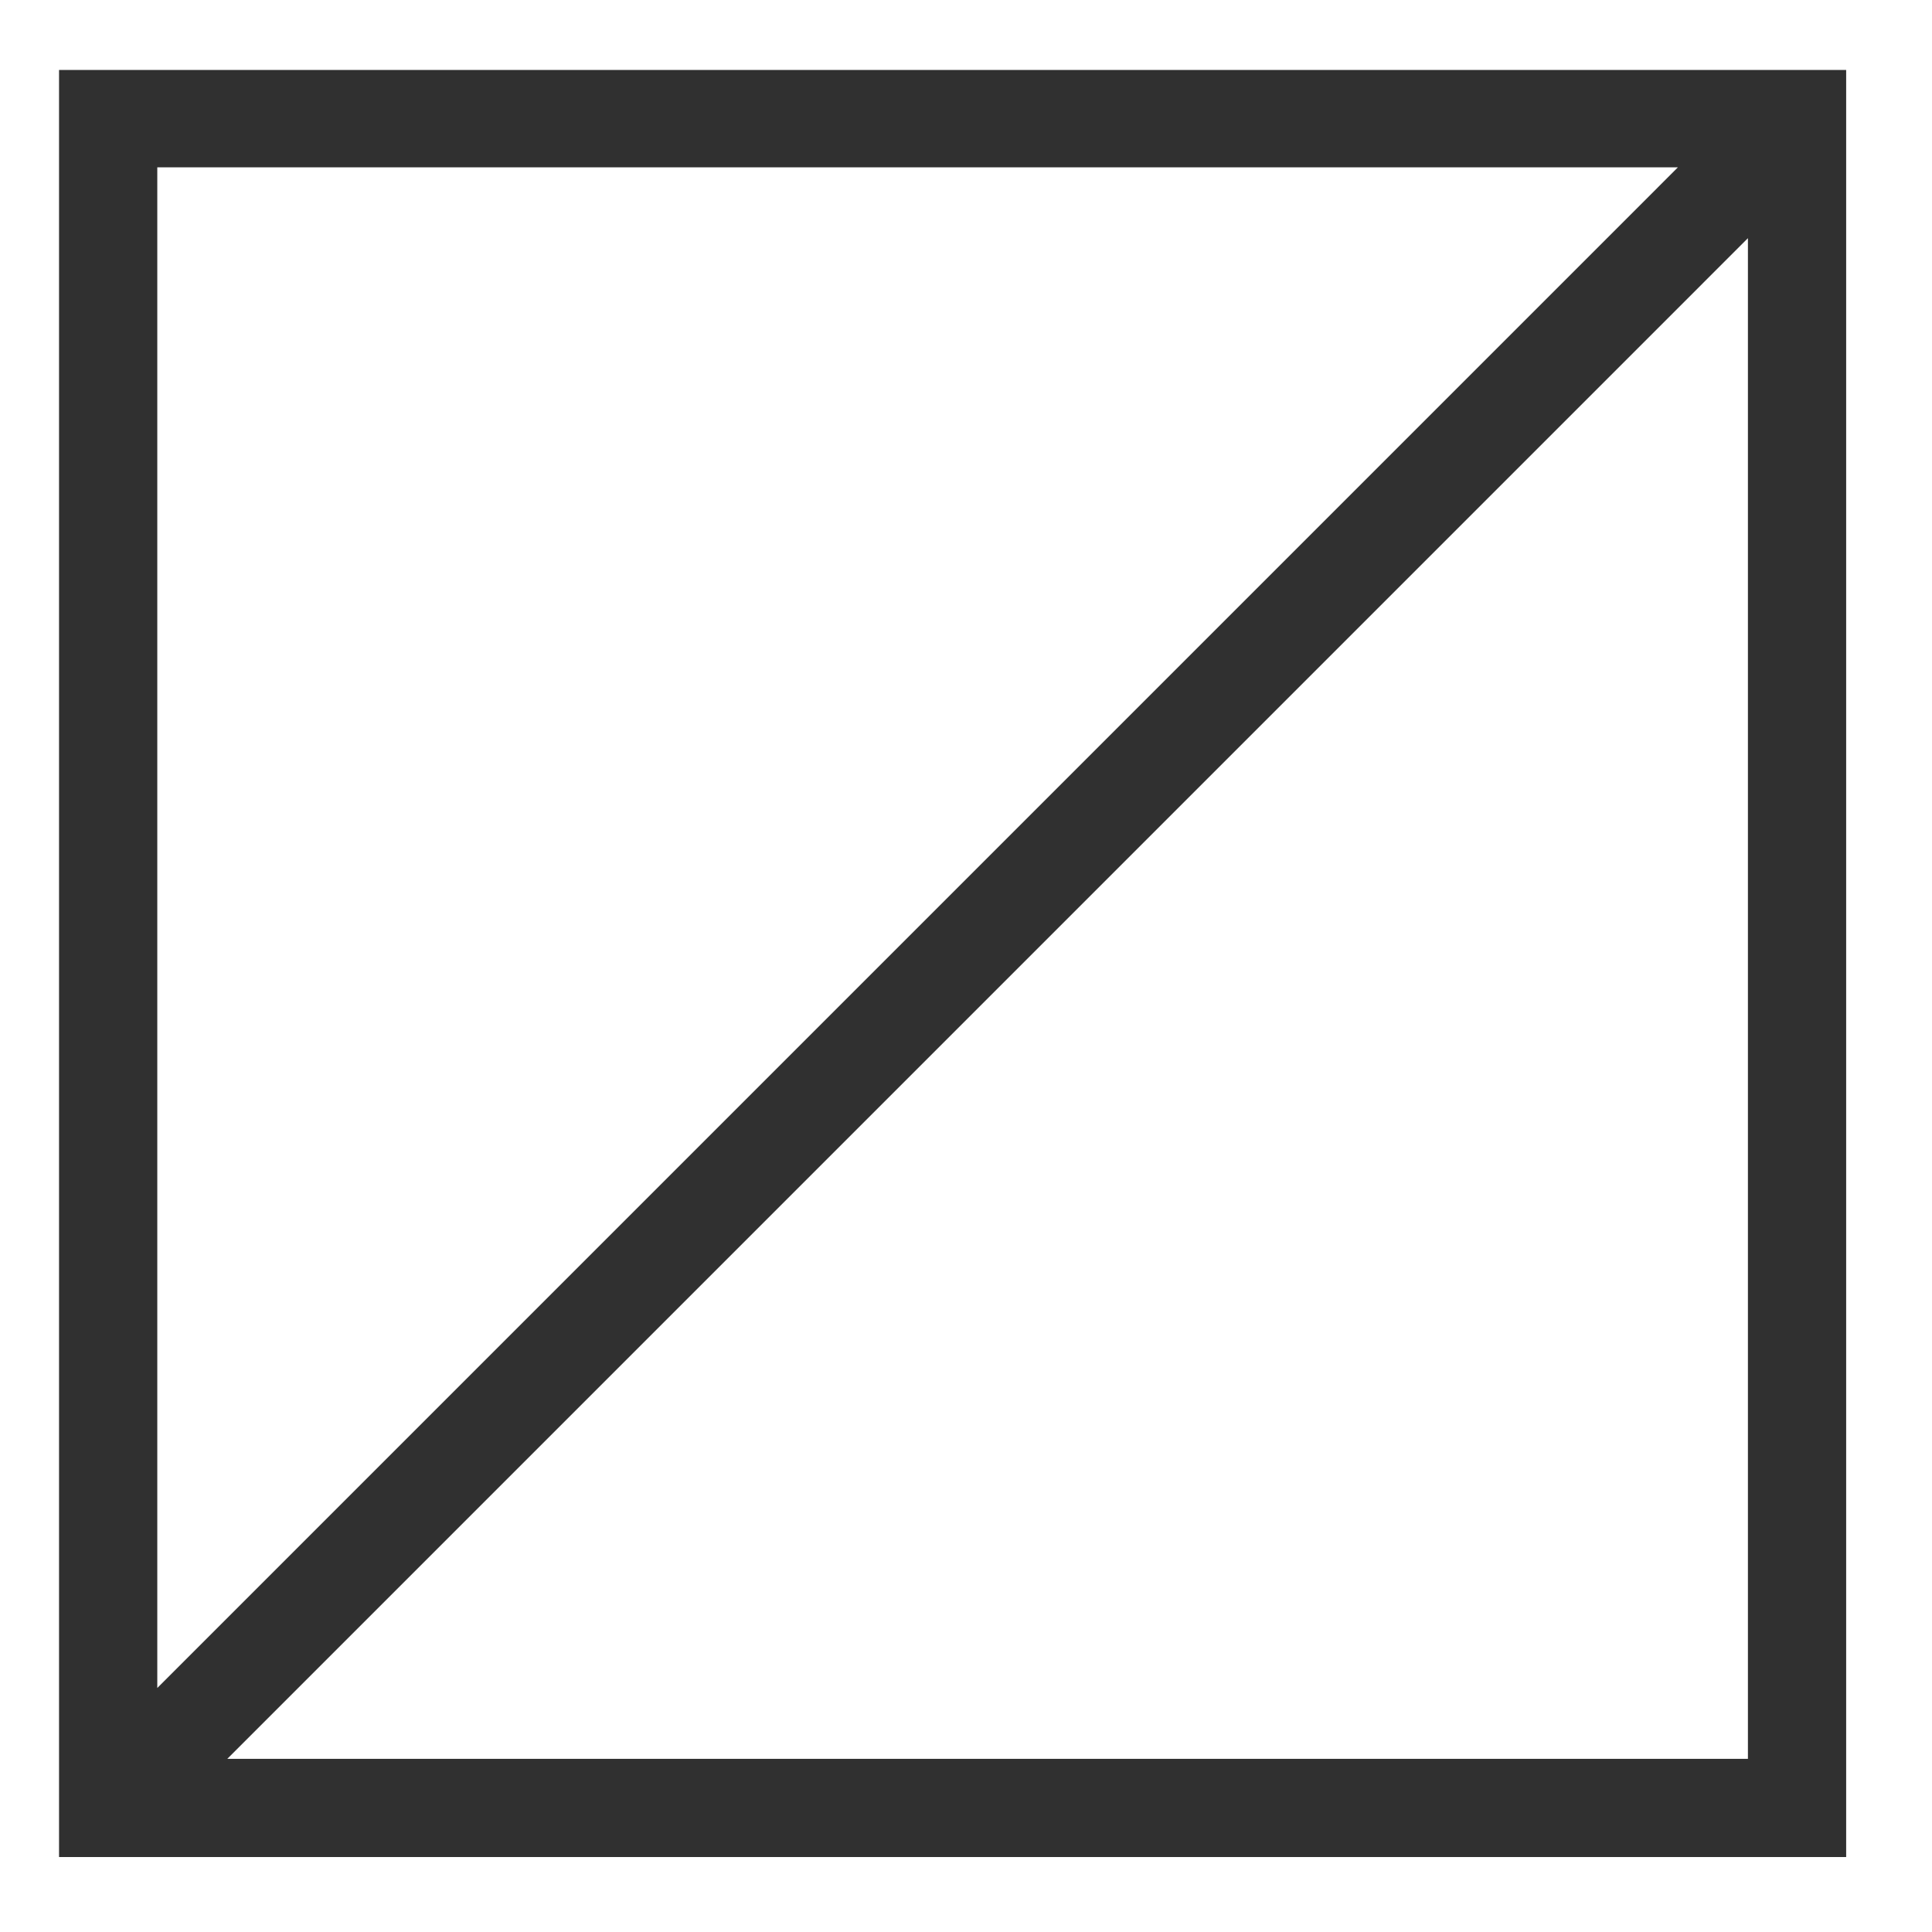
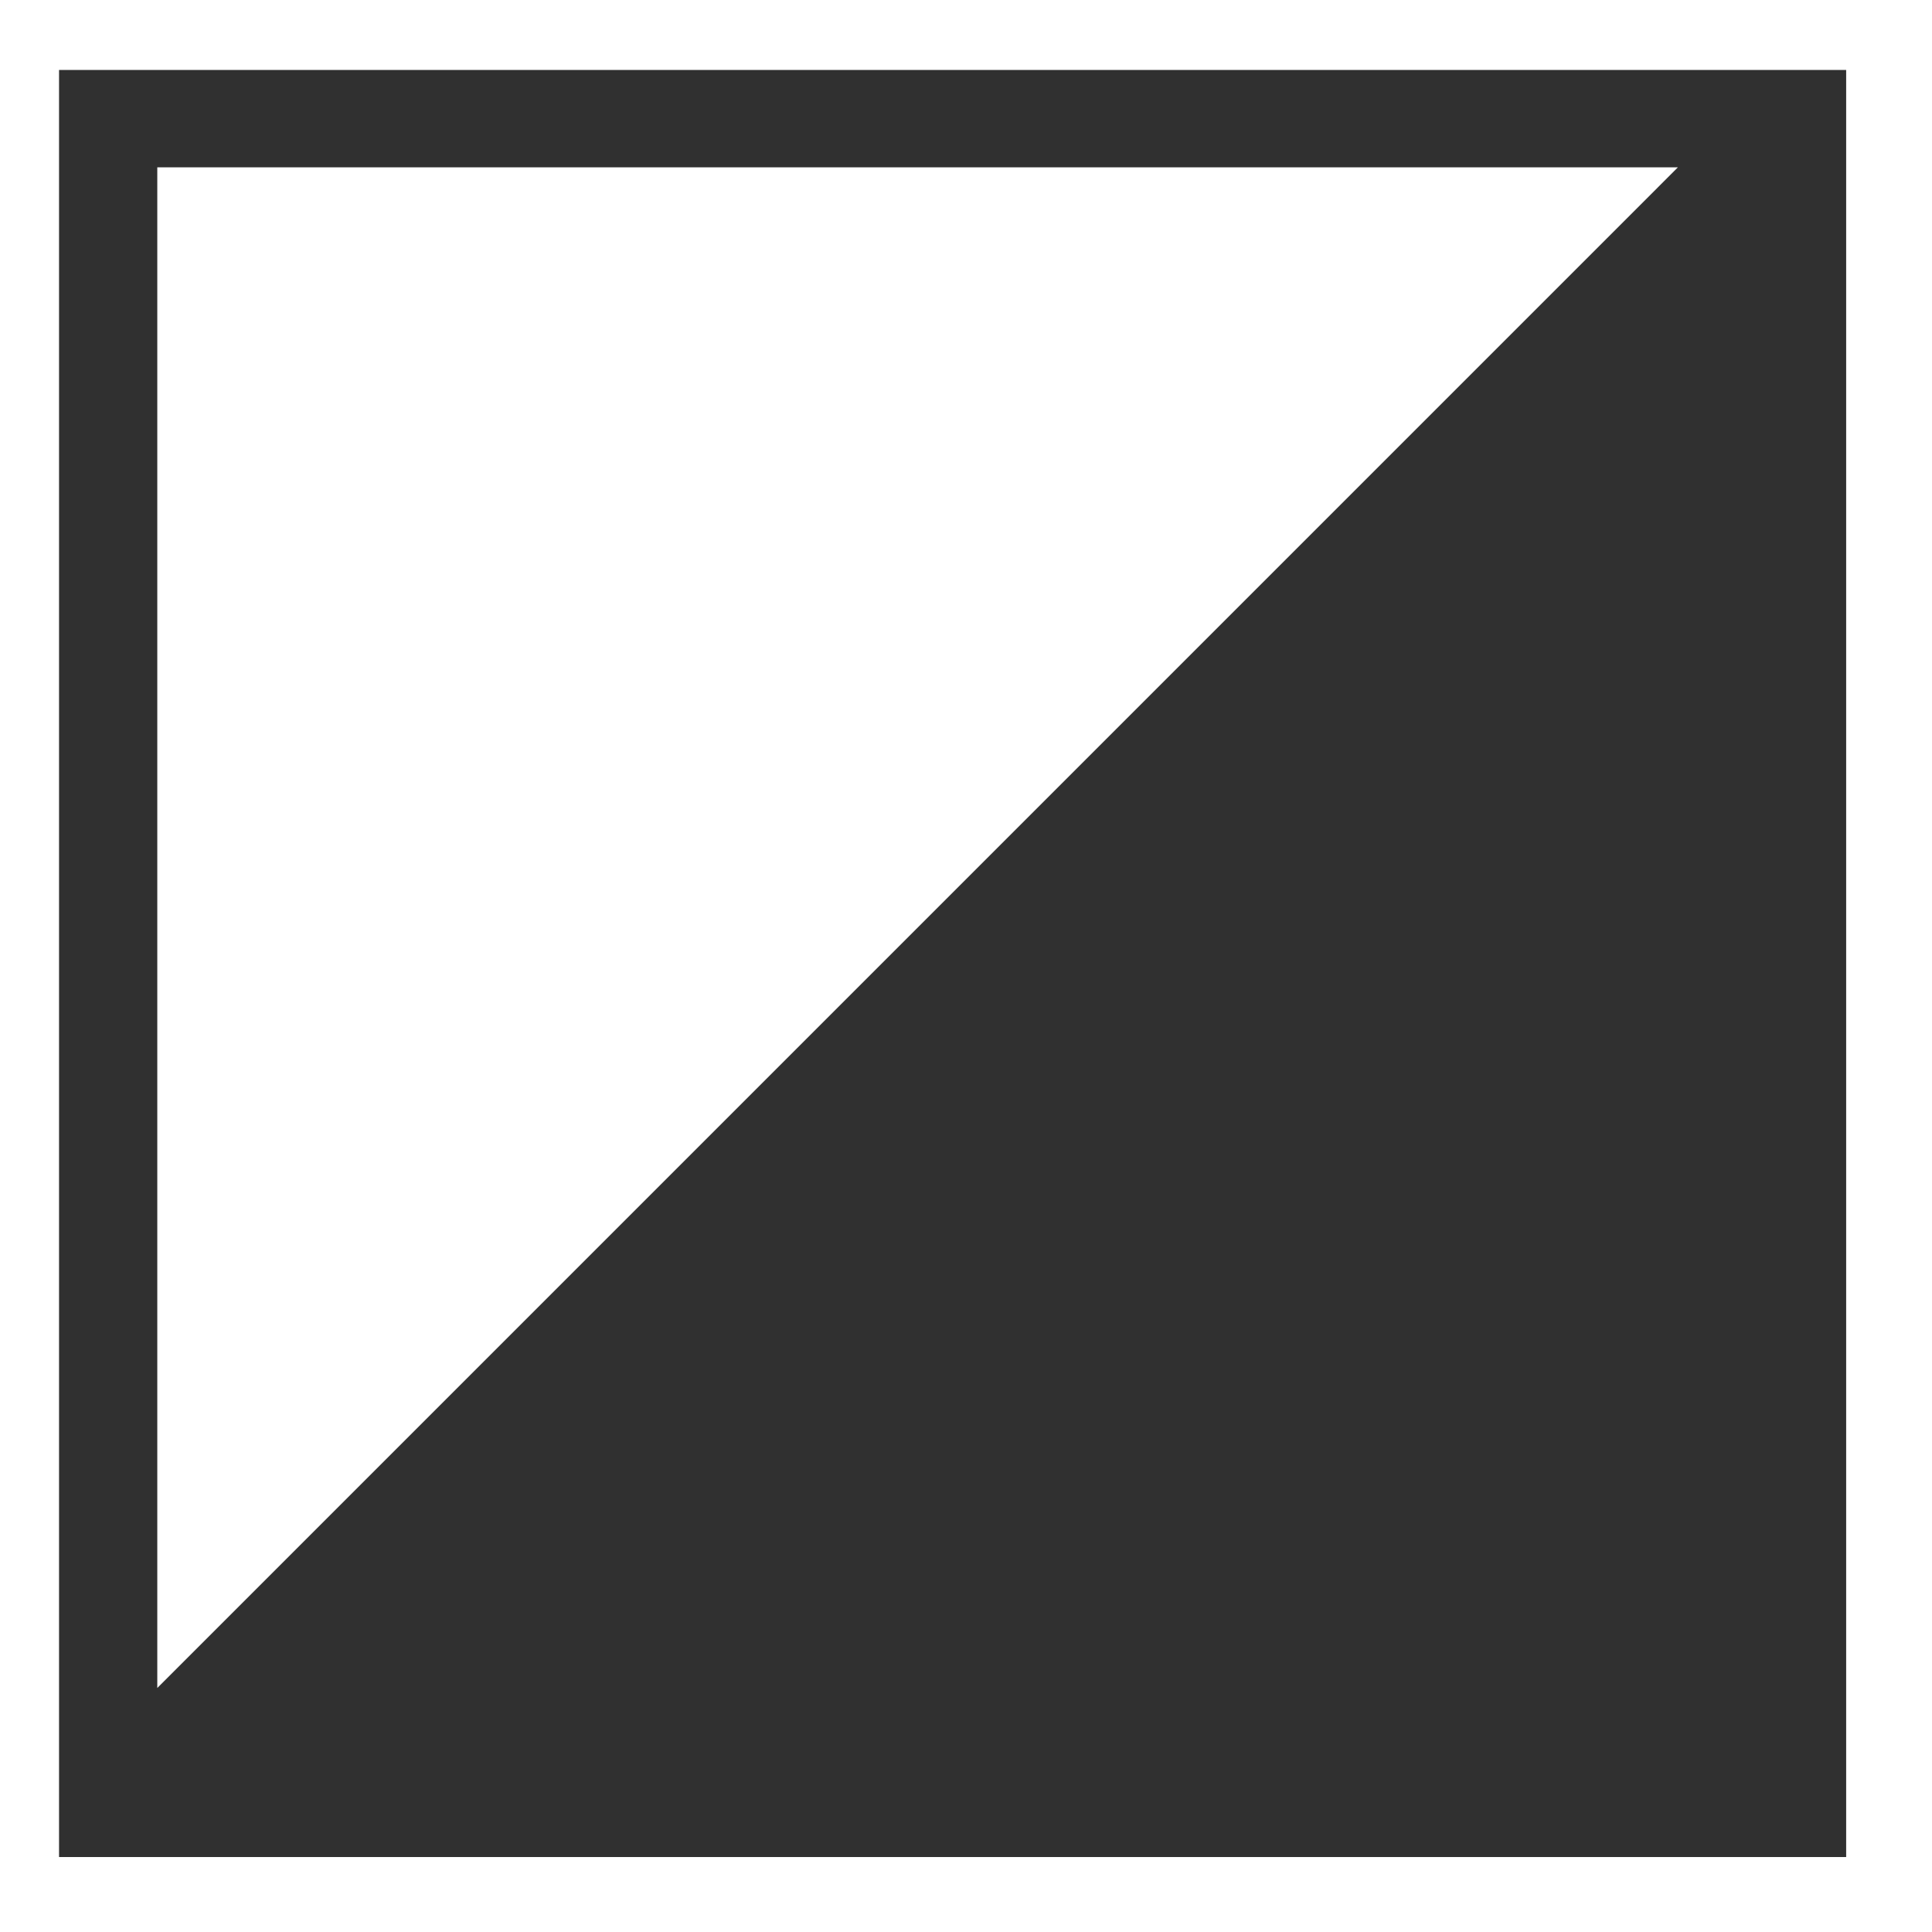
<svg xmlns="http://www.w3.org/2000/svg" width="50" zoomAndPan="magnify" viewBox="0 0 37.5 37.5" height="50" preserveAspectRatio="xMidYMid meet" version="1.0">
  <defs>
    <g />
  </defs>
  <g fill="#303030" fill-opacity="1">
    <g transform="translate(-3.635, 35.514)">
      <g>
-         <path d="M 4.781 -34.156 L 4.781 0.531 L 39.469 0.531 L 39.469 -34.156 Z M 36.203 -32.266 L 6.688 -2.75 L 6.688 -32.266 Z M 8.047 -1.375 L 37.562 -30.891 L 37.562 -1.375 Z M 8.047 -1.375 " />
+         <path d="M 4.781 -34.156 L 4.781 0.531 L 39.469 0.531 L 39.469 -34.156 Z M 36.203 -32.266 L 6.688 -2.75 L 6.688 -32.266 Z M 8.047 -1.375 L 37.562 -30.891 Z M 8.047 -1.375 " />
      </g>
    </g>
  </g>
</svg>